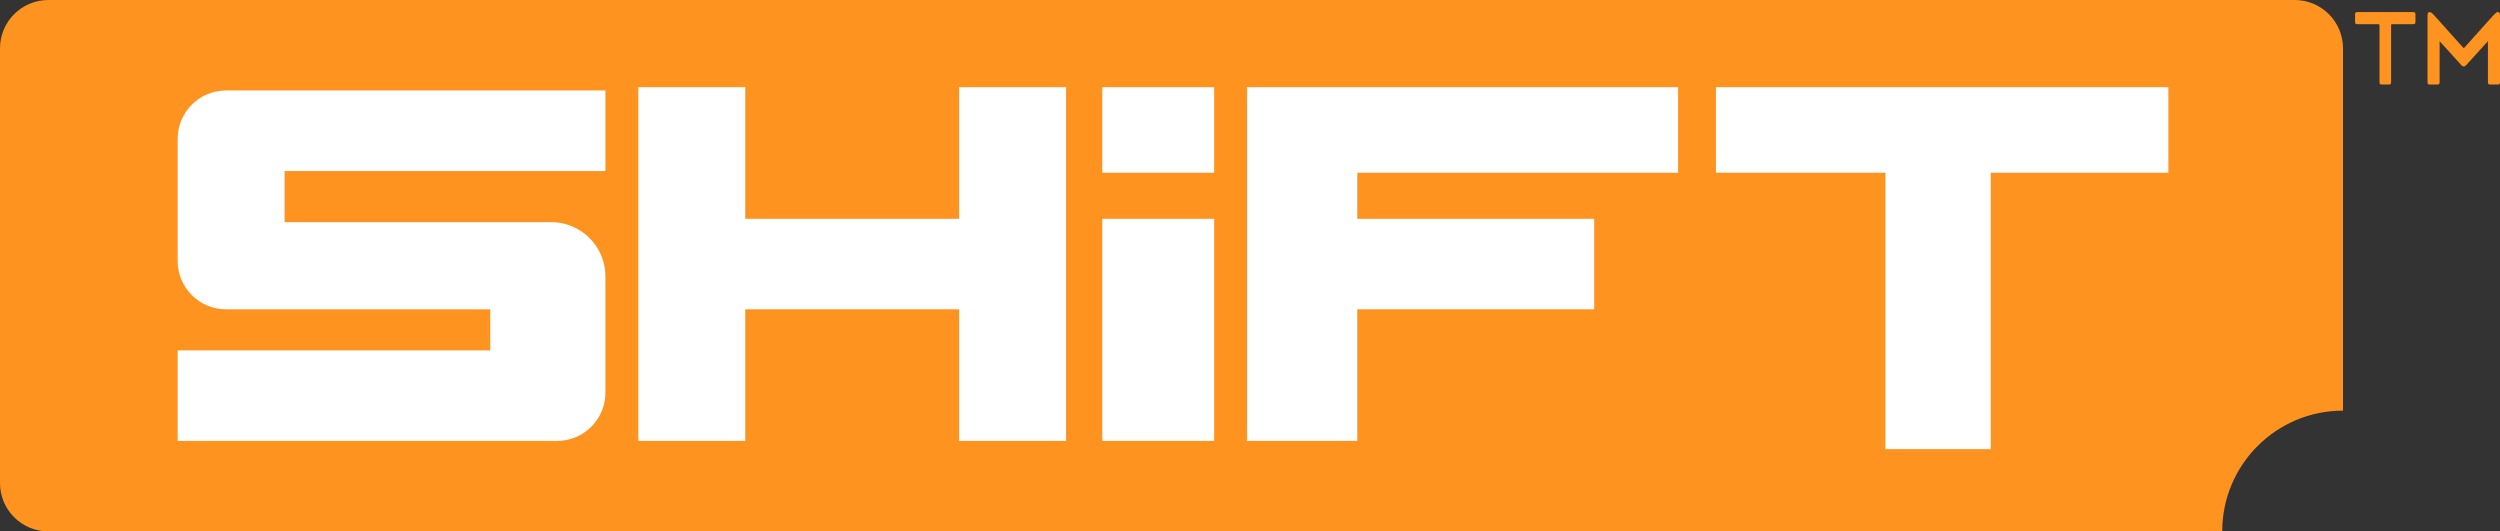
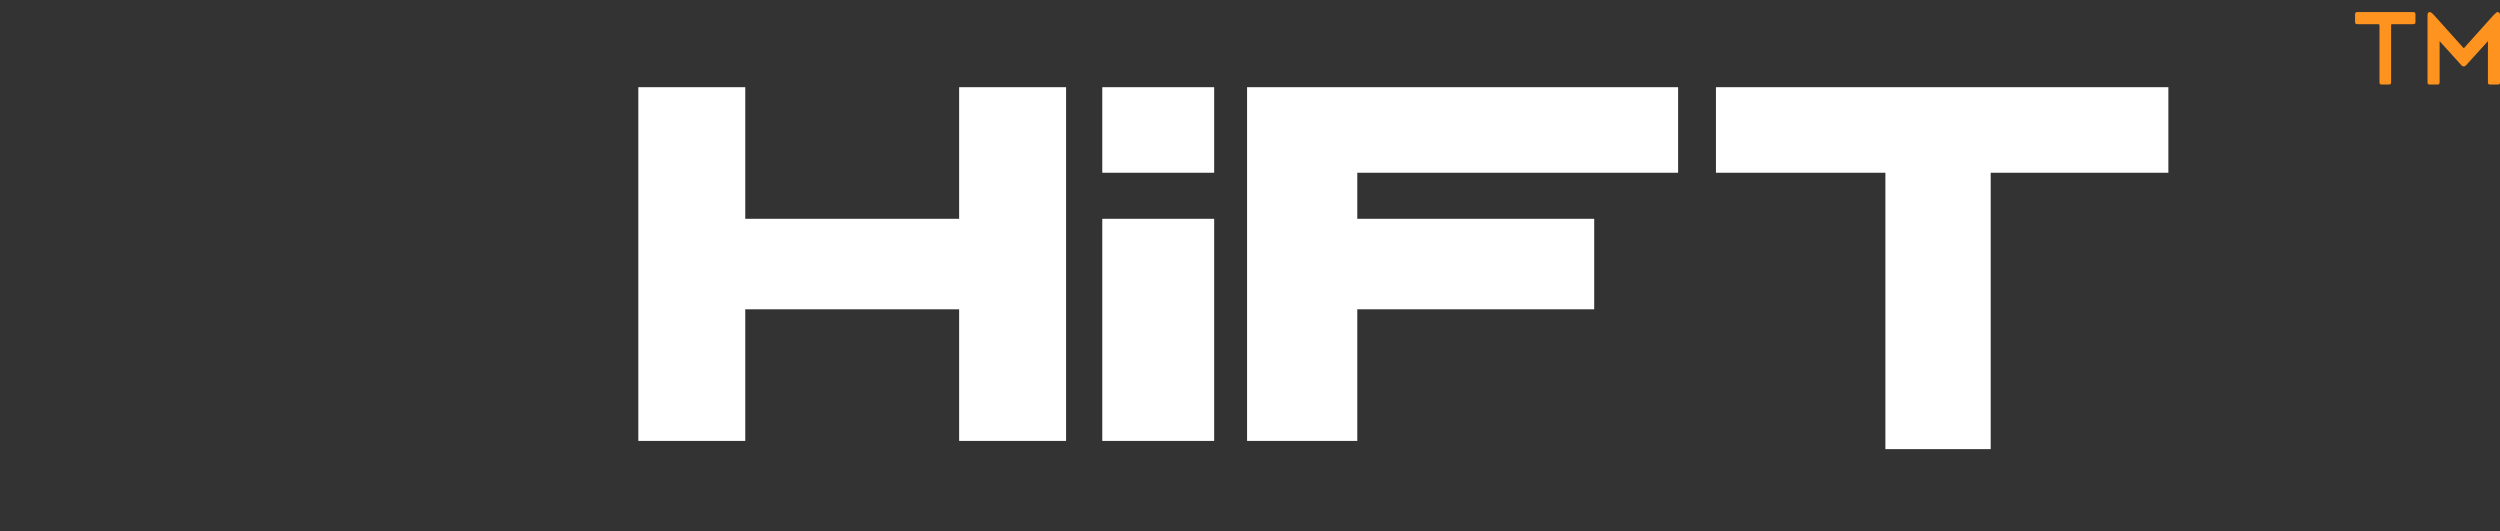
<svg xmlns="http://www.w3.org/2000/svg" width="207" height="44" viewBox="0 0 207 44" fill="none">
  <rect x="0" y="0" width="207" height="44" fill="#333333" stroke="none" />
-   <path d="M0 4C0 1.791 1.791 0 4 0H190C192.209 0 194 1.791 194 4V34C188.477 34 184 38.477 184 44H4C1.791 44 0 42.209 0 40V4Z" fill="#FF931F" />
  <path d="M179.541 7.219H142.08V14.303H156.111V37.188H164.829V14.303H179.541V7.219Z" fill="white" />
  <path d="M103.257 7.219H138.947V14.303H112.384V18.117H132V25.61H112.384V36.507H103.257V7.219Z" fill="white" />
  <path d="M91.269 18.117H100.533V36.508H91.269V18.117Z" fill="white" />
  <path d="M91.269 7.219H100.533V14.303H91.269V7.219Z" fill="white" />
  <path d="M79.417 7.219H88.271V36.507H79.417V25.61H61.708V36.507H52.853V7.219H61.708V18.117H79.417V7.219Z" fill="white" />
-   <path d="M14.711 11.492C14.711 9.283 16.502 7.492 18.711 7.492H50.129V14.167H23.565V18.39H45.629C48.114 18.39 50.129 20.405 50.129 22.89V32.508C50.129 34.717 48.338 36.508 46.129 36.508H14.711V29.015H40.593V25.61H18.711C16.502 25.61 14.711 23.819 14.711 21.61V11.492Z" fill="white" />
  <path d="M197.022 2.094C197.022 2.06 197.013 2.037 196.995 2.026C196.983 2.009 196.956 2.001 196.913 2.001H195.2C195.128 2.001 195.076 1.989 195.046 1.967C195.015 1.939 195 1.888 195 1.815V1.186C195 1.113 195.015 1.065 195.046 1.042C195.076 1.014 195.128 1 195.2 1H199.8C199.872 1 199.924 1.014 199.954 1.042C199.985 1.065 200 1.113 200 1.186V1.815C200 1.888 199.985 1.939 199.954 1.967C199.924 1.989 199.872 2.001 199.8 2.001H198.091C198.049 2.001 198.018 2.009 198 2.026C197.988 2.037 197.982 2.06 197.982 2.094V6.814C197.982 6.887 197.967 6.938 197.936 6.966C197.906 6.989 197.854 7 197.781 7H197.223C197.15 7 197.098 6.989 197.068 6.966C197.038 6.938 197.022 6.887 197.022 6.814V2.094Z" fill="#FF931F" />
  <path d="M201 1.279C201 1.183 201.012 1.113 201.036 1.068C201.067 1.023 201.115 1 201.182 1C201.231 1 201.279 1.02 201.328 1.059C201.377 1.093 201.443 1.155 201.528 1.245L204 4L206.472 1.245C206.569 1.149 206.639 1.085 206.681 1.051C206.724 1.017 206.769 1 206.818 1C206.885 1 206.93 1.023 206.954 1.068C206.985 1.113 207 1.183 207 1.279V6.814C207 6.887 206.985 6.938 206.954 6.966C206.924 6.989 206.872 7 206.8 7H206.2C206.128 7 206.076 6.989 206.046 6.966C206.015 6.938 206 6.887 206 6.814V3.408L204.32 5.263C204.241 5.359 204.173 5.424 204.13 5.458C204.087 5.486 204.049 5.5 204 5.5C203.951 5.5 203.903 5.486 203.86 5.458C203.817 5.424 203.759 5.359 203.68 5.263L202 3.408V6.814C202 6.887 201.985 6.938 201.954 6.966C201.924 6.989 201.872 7 201.8 7H201.2C201.128 7 201.076 6.989 201.046 6.966C201.015 6.938 201 6.887 201 6.814V1.279Z" fill="#FF931F" />
</svg>